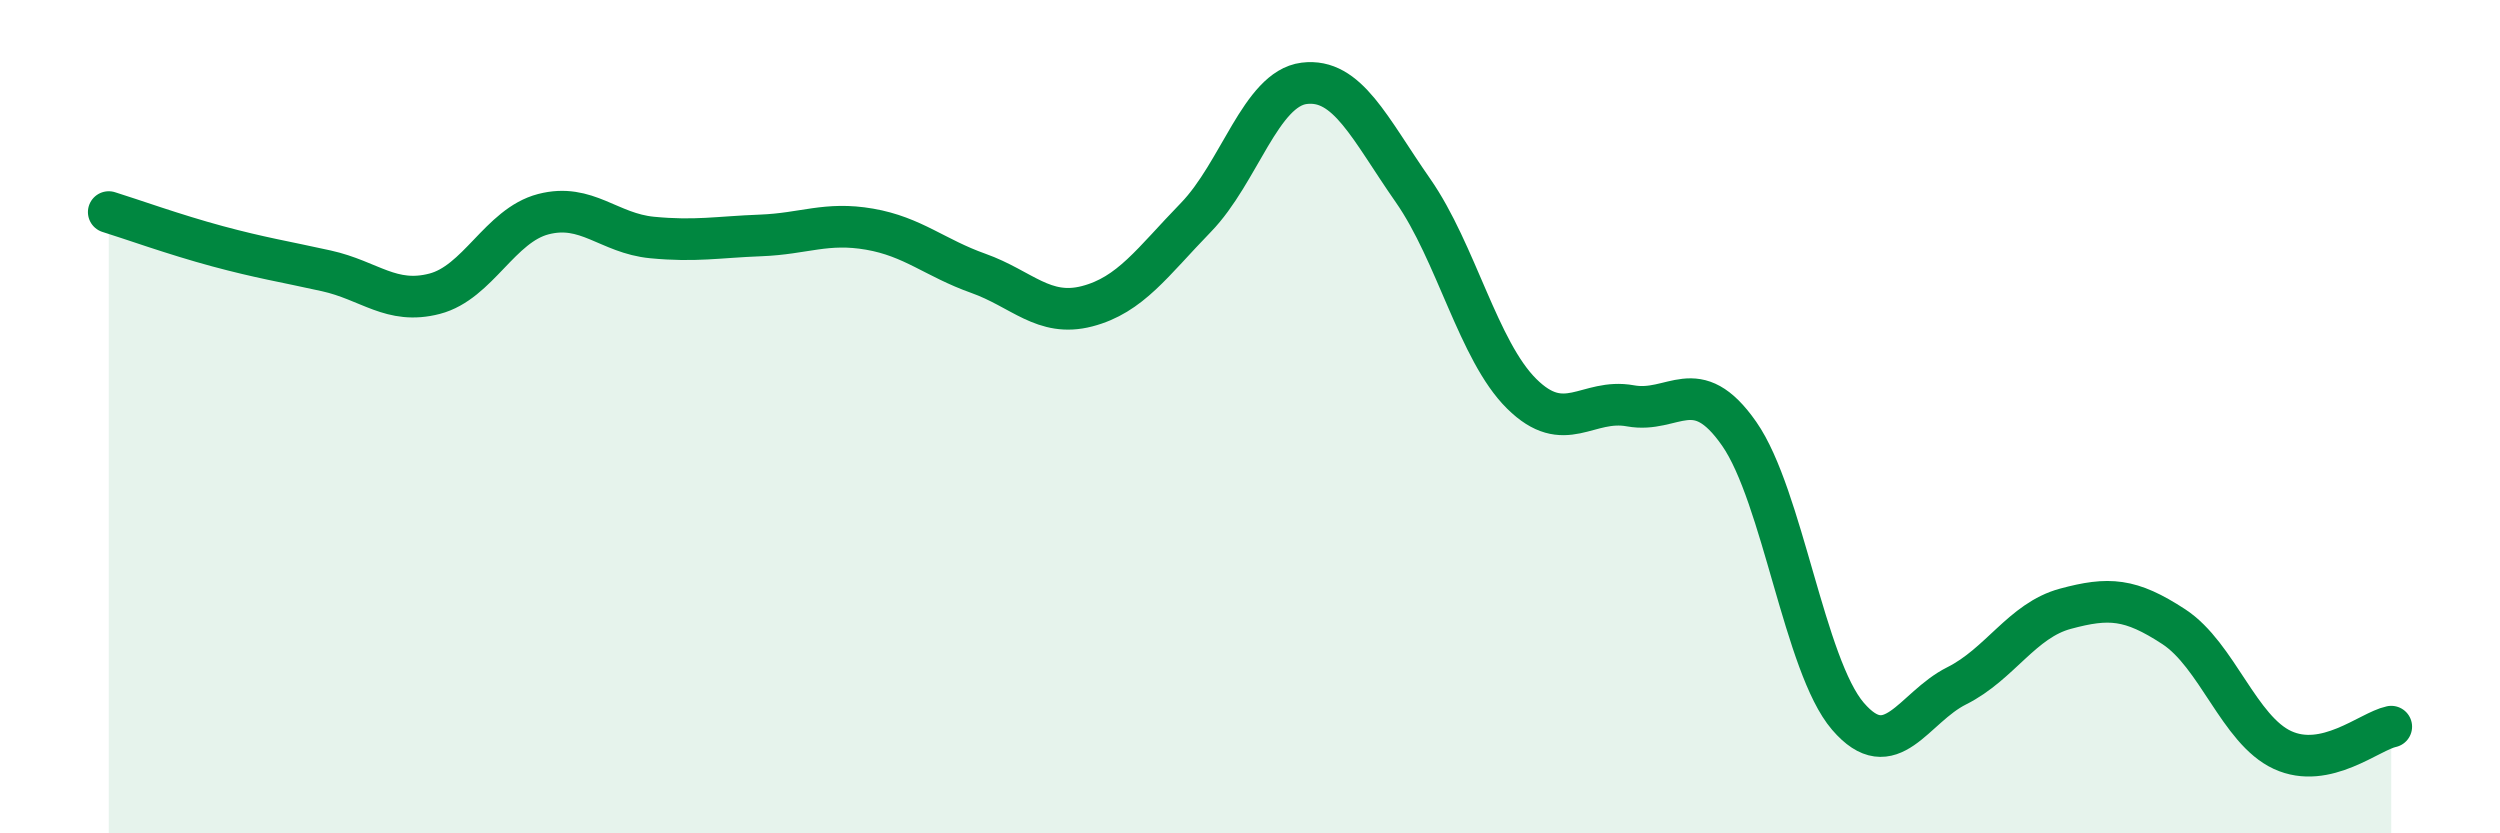
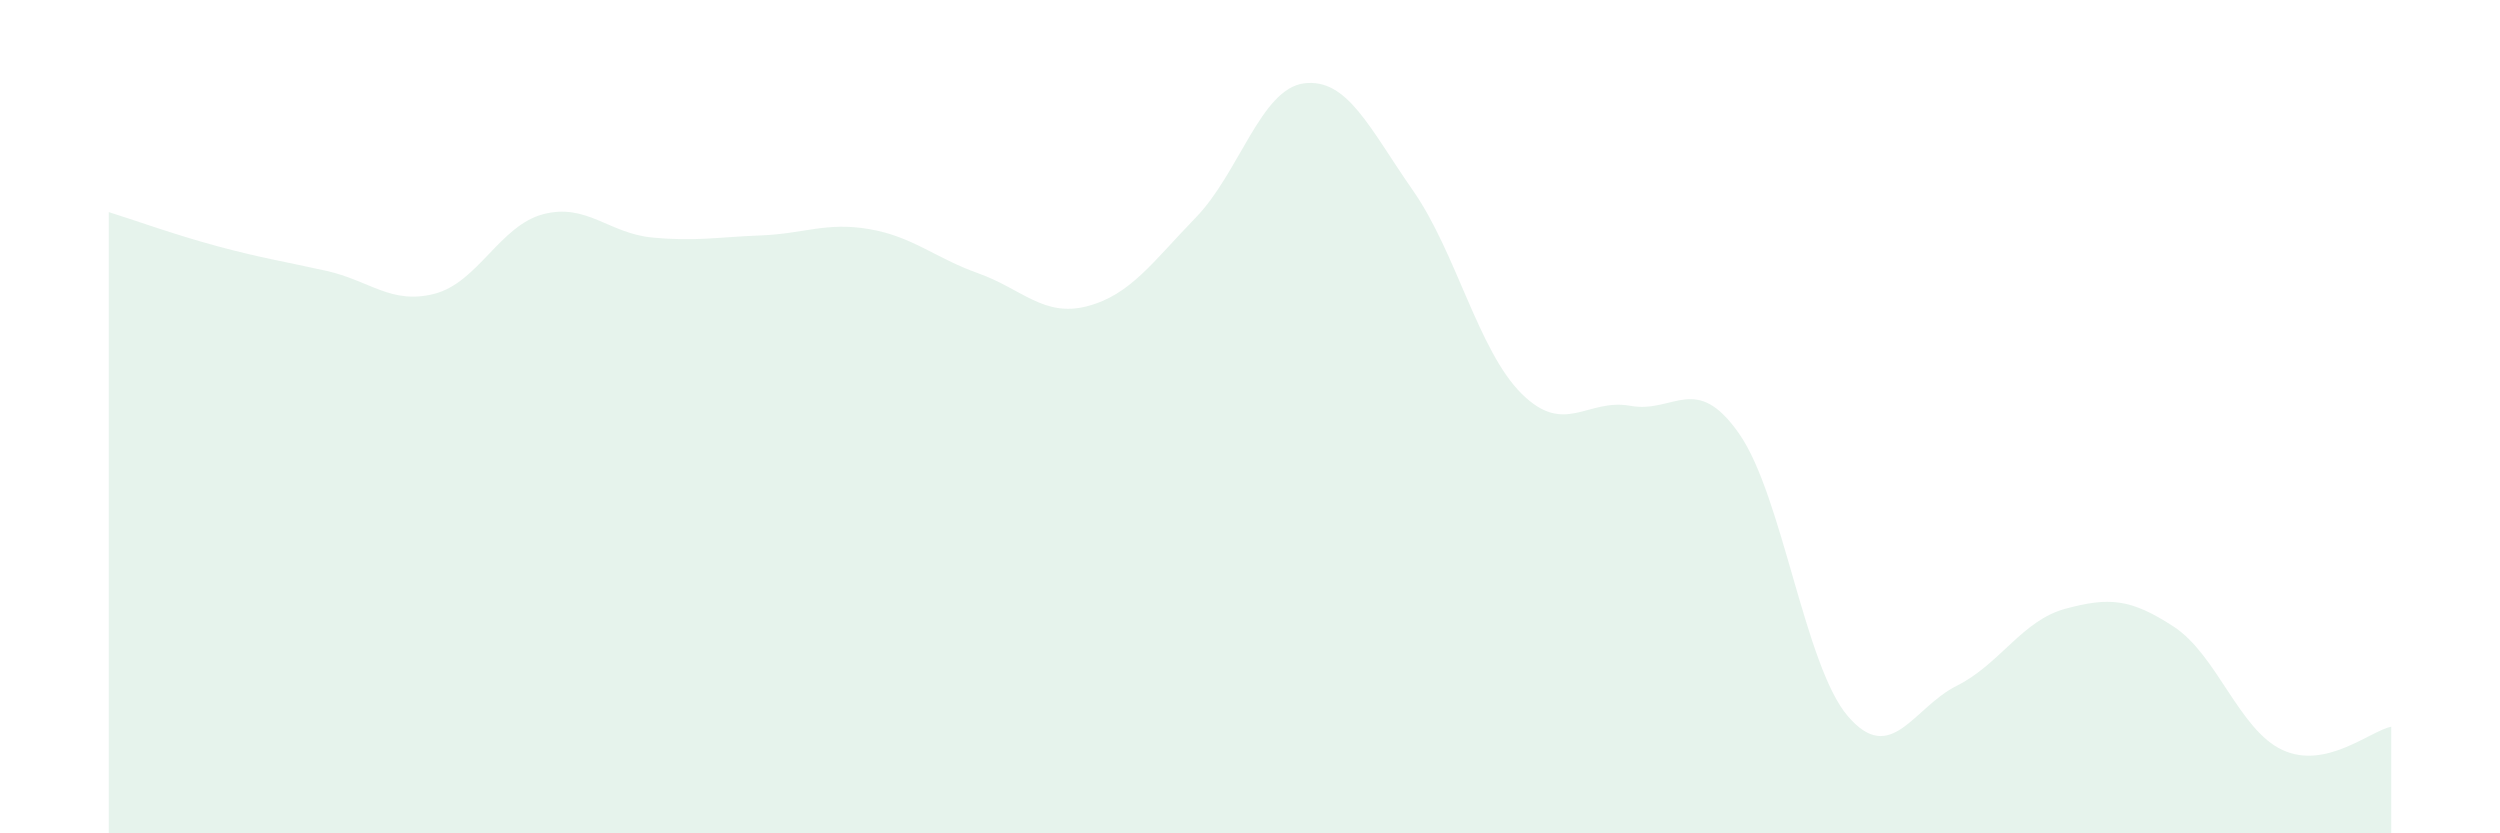
<svg xmlns="http://www.w3.org/2000/svg" width="60" height="20" viewBox="0 0 60 20">
  <path d="M 2.61,5.09 C 3.13,5.25 4.18,5.63 5.22,5.91 C 6.26,6.19 6.79,6.27 7.83,6.5 C 8.87,6.73 9.39,7.32 10.43,7.05 C 11.47,6.78 12,5.41 13.04,5.14 C 14.08,4.87 14.61,5.6 15.65,5.7 C 16.69,5.8 17.22,5.69 18.26,5.65 C 19.3,5.61 19.83,5.32 20.87,5.5 C 21.91,5.68 22.44,6.19 23.48,6.56 C 24.52,6.93 25.05,7.62 26.09,7.35 C 27.13,7.08 27.66,6.29 28.7,5.22 C 29.74,4.15 30.26,2.13 31.3,2 C 32.34,1.87 32.87,3.08 33.91,4.57 C 34.95,6.06 35.48,8.42 36.52,9.45 C 37.56,10.48 38.09,9.55 39.13,9.74 C 40.17,9.93 40.7,8.92 41.74,10.41 C 42.78,11.9 43.31,15.98 44.35,17.19 C 45.39,18.4 45.92,16.98 46.96,16.46 C 48,15.94 48.53,14.89 49.57,14.61 C 50.61,14.33 51.13,14.36 52.17,15.04 C 53.21,15.72 53.74,17.52 54.78,18 C 55.82,18.48 56.87,17.55 57.39,17.44L57.39 20L2.61 20Z" fill="#008740" opacity="0.1" stroke-linecap="round" stroke-linejoin="round" />
-   <path d="M 2.61,5.09 C 3.13,5.25 4.18,5.63 5.22,5.91 C 6.26,6.19 6.79,6.27 7.83,6.5 C 8.87,6.73 9.39,7.32 10.43,7.05 C 11.47,6.78 12,5.41 13.04,5.14 C 14.08,4.87 14.61,5.6 15.65,5.7 C 16.69,5.8 17.22,5.69 18.26,5.65 C 19.3,5.61 19.83,5.32 20.87,5.5 C 21.91,5.68 22.44,6.19 23.48,6.56 C 24.52,6.93 25.05,7.62 26.09,7.35 C 27.13,7.08 27.66,6.29 28.7,5.22 C 29.74,4.15 30.26,2.13 31.3,2 C 32.34,1.87 32.87,3.08 33.91,4.57 C 34.95,6.06 35.48,8.42 36.52,9.45 C 37.56,10.48 38.09,9.55 39.13,9.74 C 40.17,9.93 40.7,8.92 41.74,10.41 C 42.78,11.9 43.31,15.98 44.35,17.19 C 45.39,18.4 45.92,16.98 46.96,16.46 C 48,15.94 48.53,14.89 49.57,14.61 C 50.61,14.33 51.13,14.36 52.17,15.04 C 53.21,15.72 53.74,17.52 54.78,18 C 55.82,18.48 56.87,17.55 57.39,17.44" stroke="#008740" stroke-width="1" fill="none" stroke-linecap="round" stroke-linejoin="round" />
</svg>